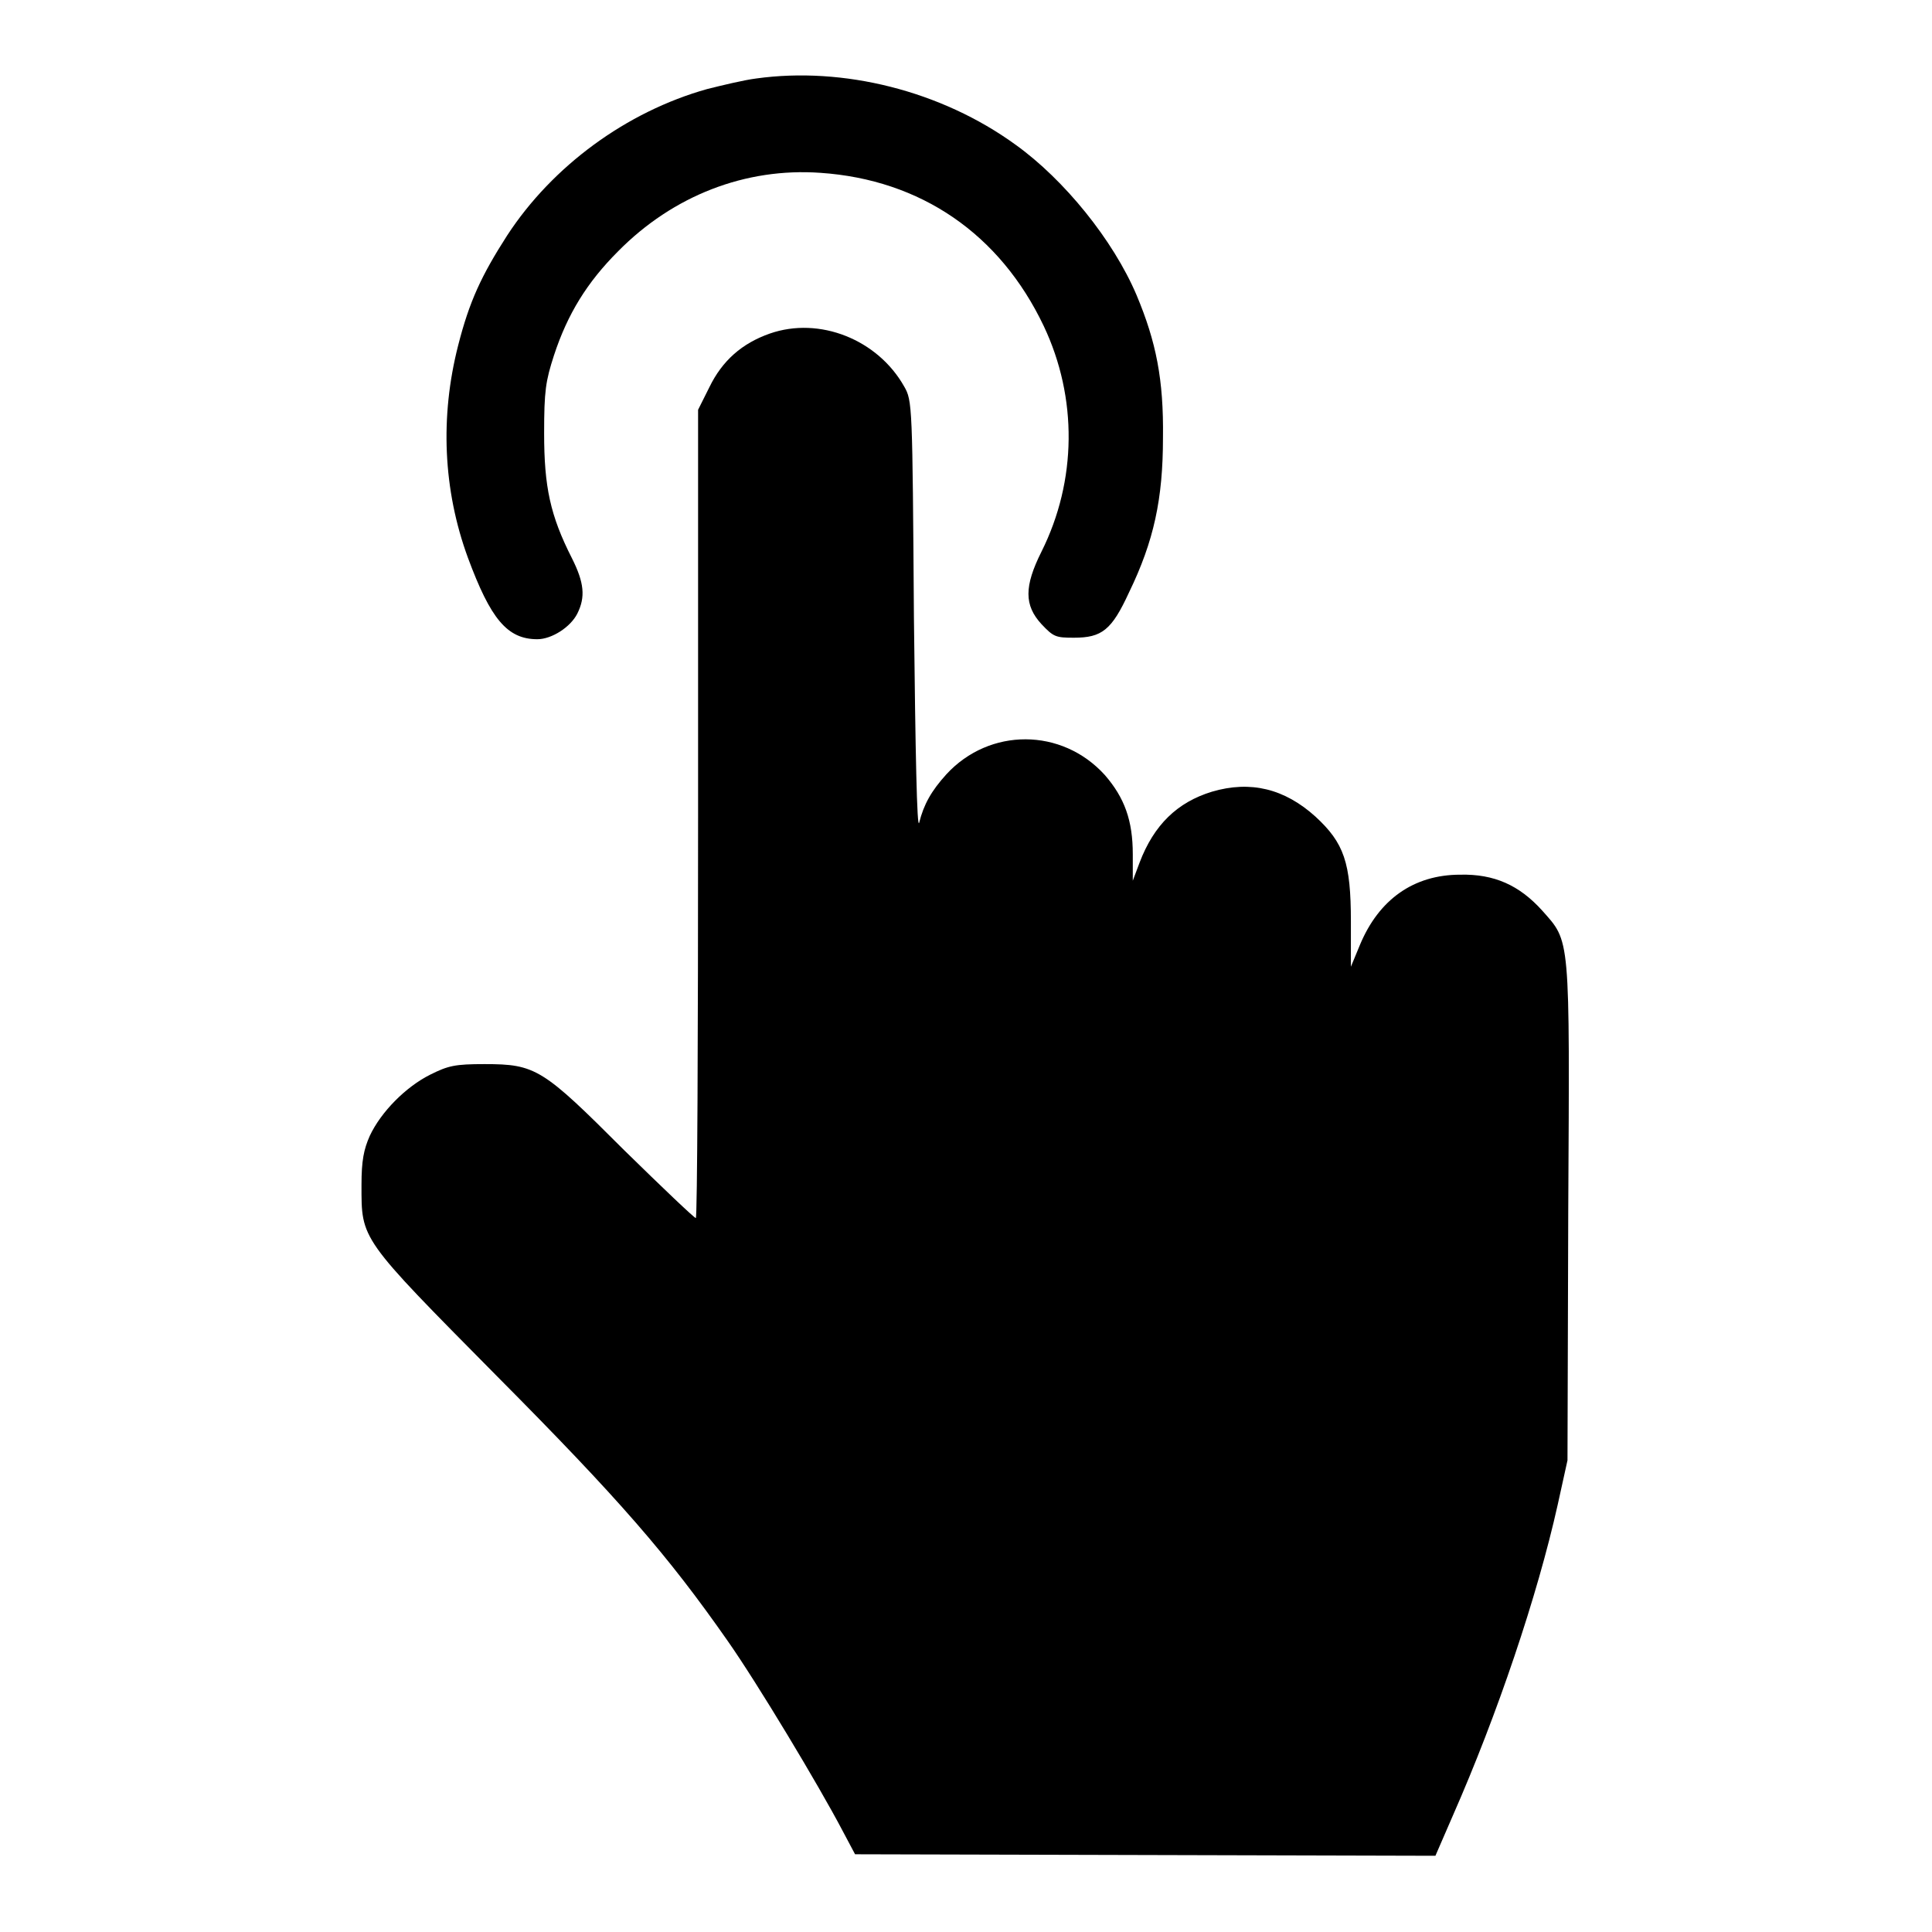
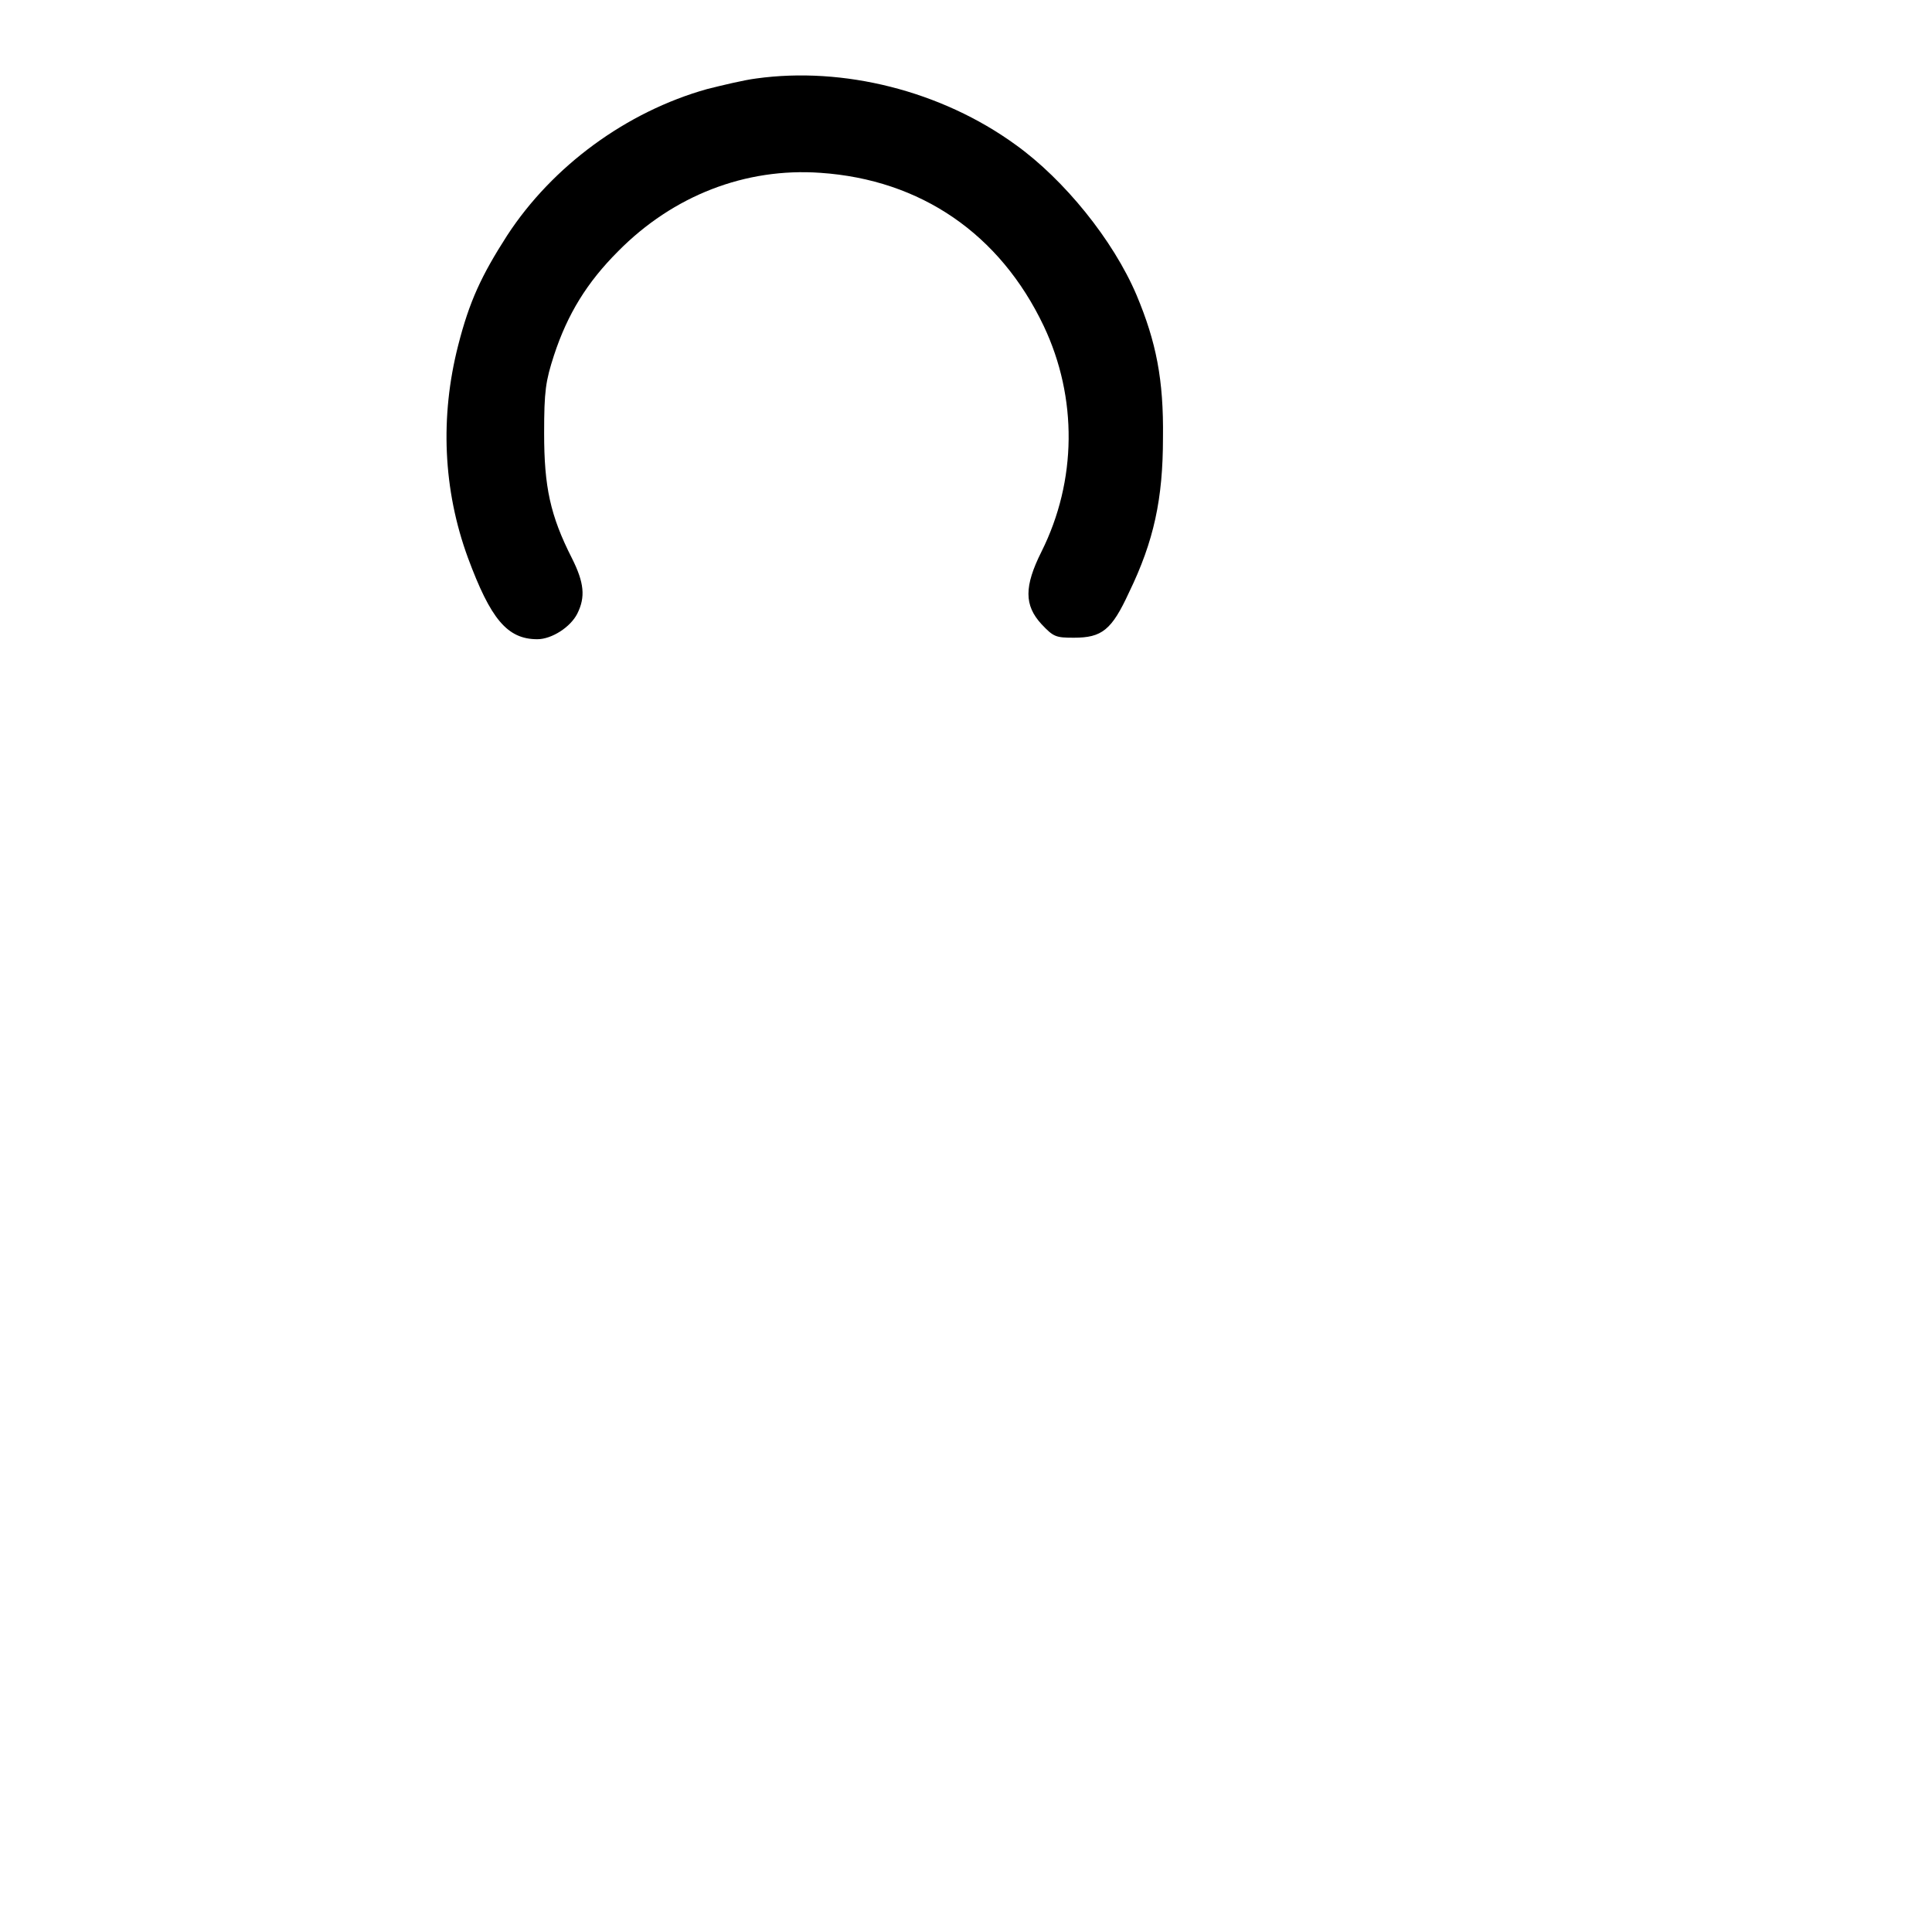
<svg xmlns="http://www.w3.org/2000/svg" version="1.1" x="0px" y="0px" viewBox="0 0 256 256" enable-background="new 0 0 256 256" xml:space="preserve">
  <g>
    <g>
      <g>
        <path fill="#000000" d="M100.2,10.4c-1.6,0.2-4.5,0.9-6.5,1.4C83,14.8,73.2,22,67.2,31.2c-3.4,5.3-5,8.7-6.5,14.6c-2.4,9.4-2,19.1,1.3,28.1c3,8.1,5.2,10.8,9.2,10.8c1.9,0,4.4-1.6,5.3-3.4c1.1-2.2,0.9-4.1-0.7-7.3c-2.9-5.7-3.7-9.5-3.7-16.6c0-5.6,0.2-6.9,1.3-10.3c1.8-5.5,4.4-9.7,8.5-13.8c7.3-7.4,16.9-11.1,26.8-10.4c13.3,0.9,23.8,8.1,29.6,20.3c4.5,9.5,4.4,20.5-0.3,29.9c-2.3,4.6-2.3,7.1,0,9.6c1.6,1.7,1.9,1.8,4.3,1.8c3.7,0,5-1,7.3-6c3.3-6.8,4.5-12.4,4.5-20.5c0.1-7.7-0.9-12.7-3.5-18.9c-3.1-7.3-9.6-15.3-16-19.9C124.7,12,111.7,8.8,100.2,10.4z" />
-         <path fill="#000000" d="M102,44.2c-3.7,1.3-6.3,3.6-8,7.1l-1.5,3v53.6c0,29.4-0.1,53.5-0.3,53.5c-0.2,0-4.5-4.1-9.5-9C71.9,141.6,71,141,64.2,141c-3.9,0-4.8,0.2-7.2,1.4c-3.2,1.6-6.5,4.9-8,8.1c-0.8,1.8-1.1,3.3-1.1,6.5c0,7.3-0.3,6.9,17.9,25.3c16.3,16.4,22.7,23.8,30.6,35.1c4,5.7,12.1,19.2,15.2,25.1l1.7,3.2l38.4,0.1l38.5,0.1l2.3-5.3c5.9-13.4,11.2-29.1,13.9-41.2l1.3-5.9l0.1-32.9c0.2-37.1,0.3-35.7-3.5-40c-3-3.3-6.3-4.8-10.8-4.7c-6.2,0-10.8,3.3-13.3,9.3l-1.2,2.9v-6c0-7.8-0.9-10.4-4.7-13.9c-4.1-3.7-8.6-4.8-13.7-3.3c-4.6,1.4-7.7,4.4-9.6,9.4l-0.9,2.4l0-3.5c0-4.5-1.1-7.5-3.7-10.5c-5.7-6.3-15.3-6.3-21-0.1c-2,2.2-3,4-3.6,6.4c-0.3,1.1-0.5-9.2-0.7-27.1c-0.2-28.3-0.2-28.8-1.3-30.7C116.3,45,108.6,41.9,102,44.2z" />
      </g>
    </g>
  </g>
</svg>